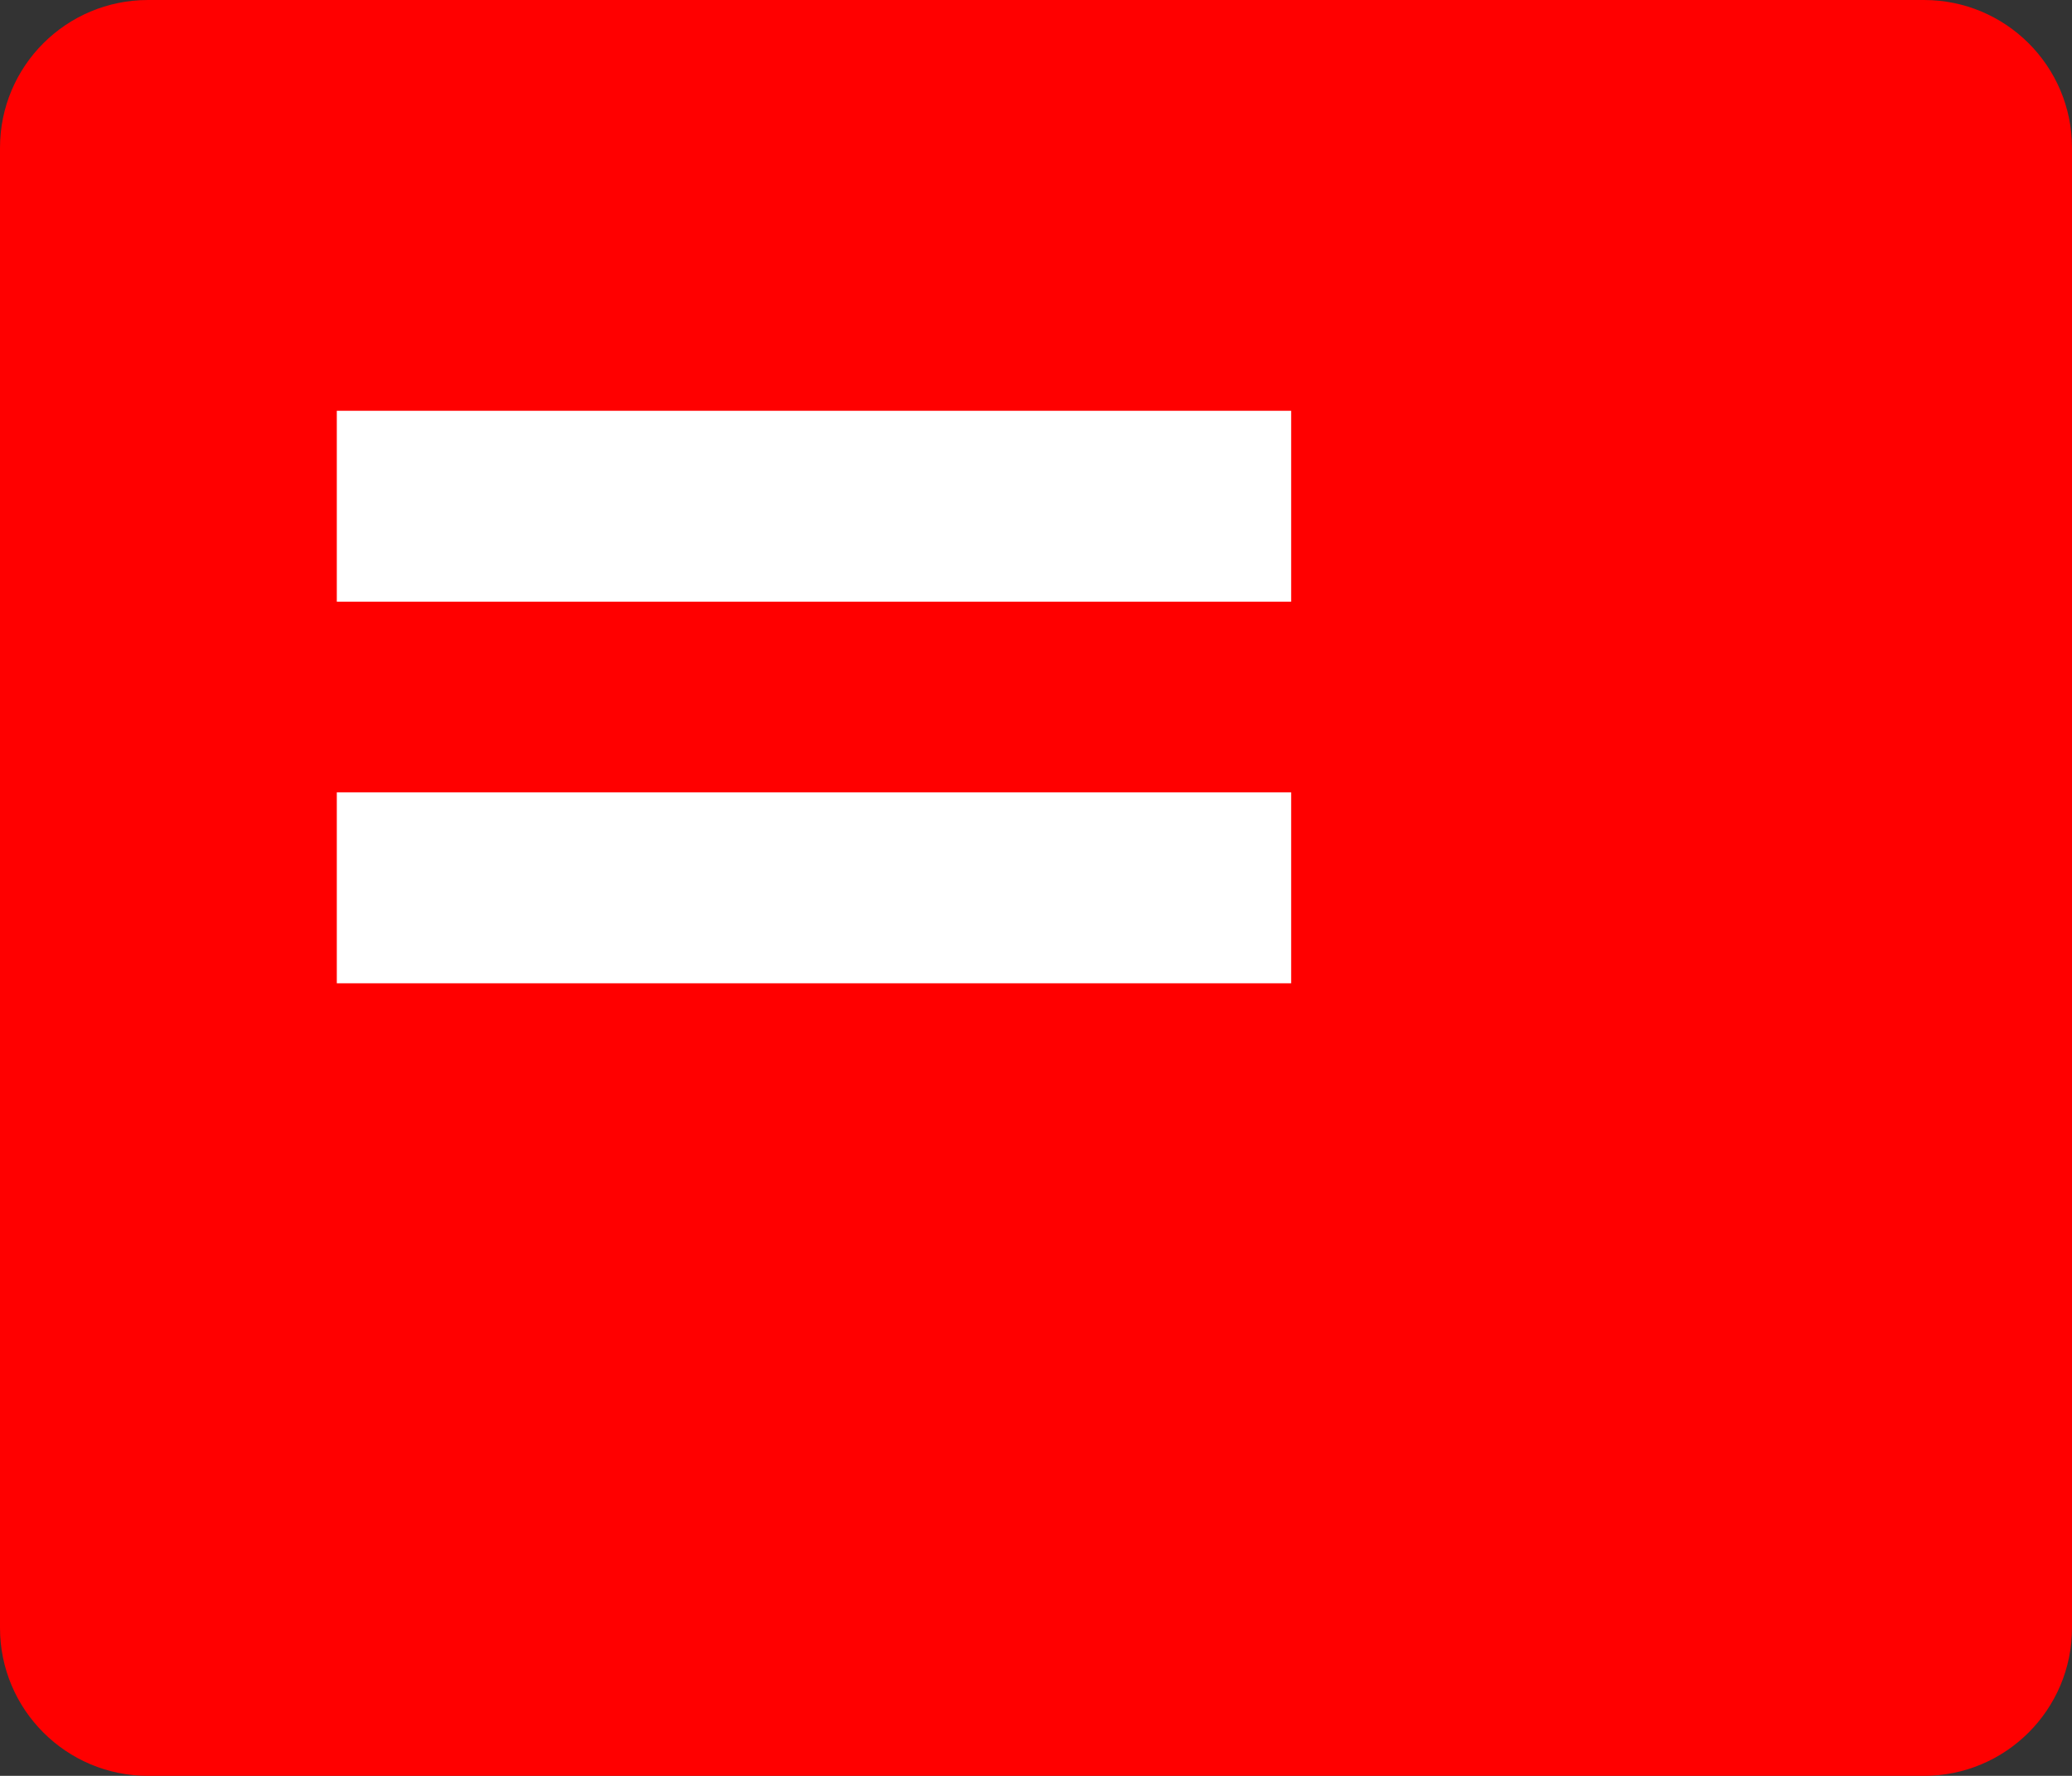
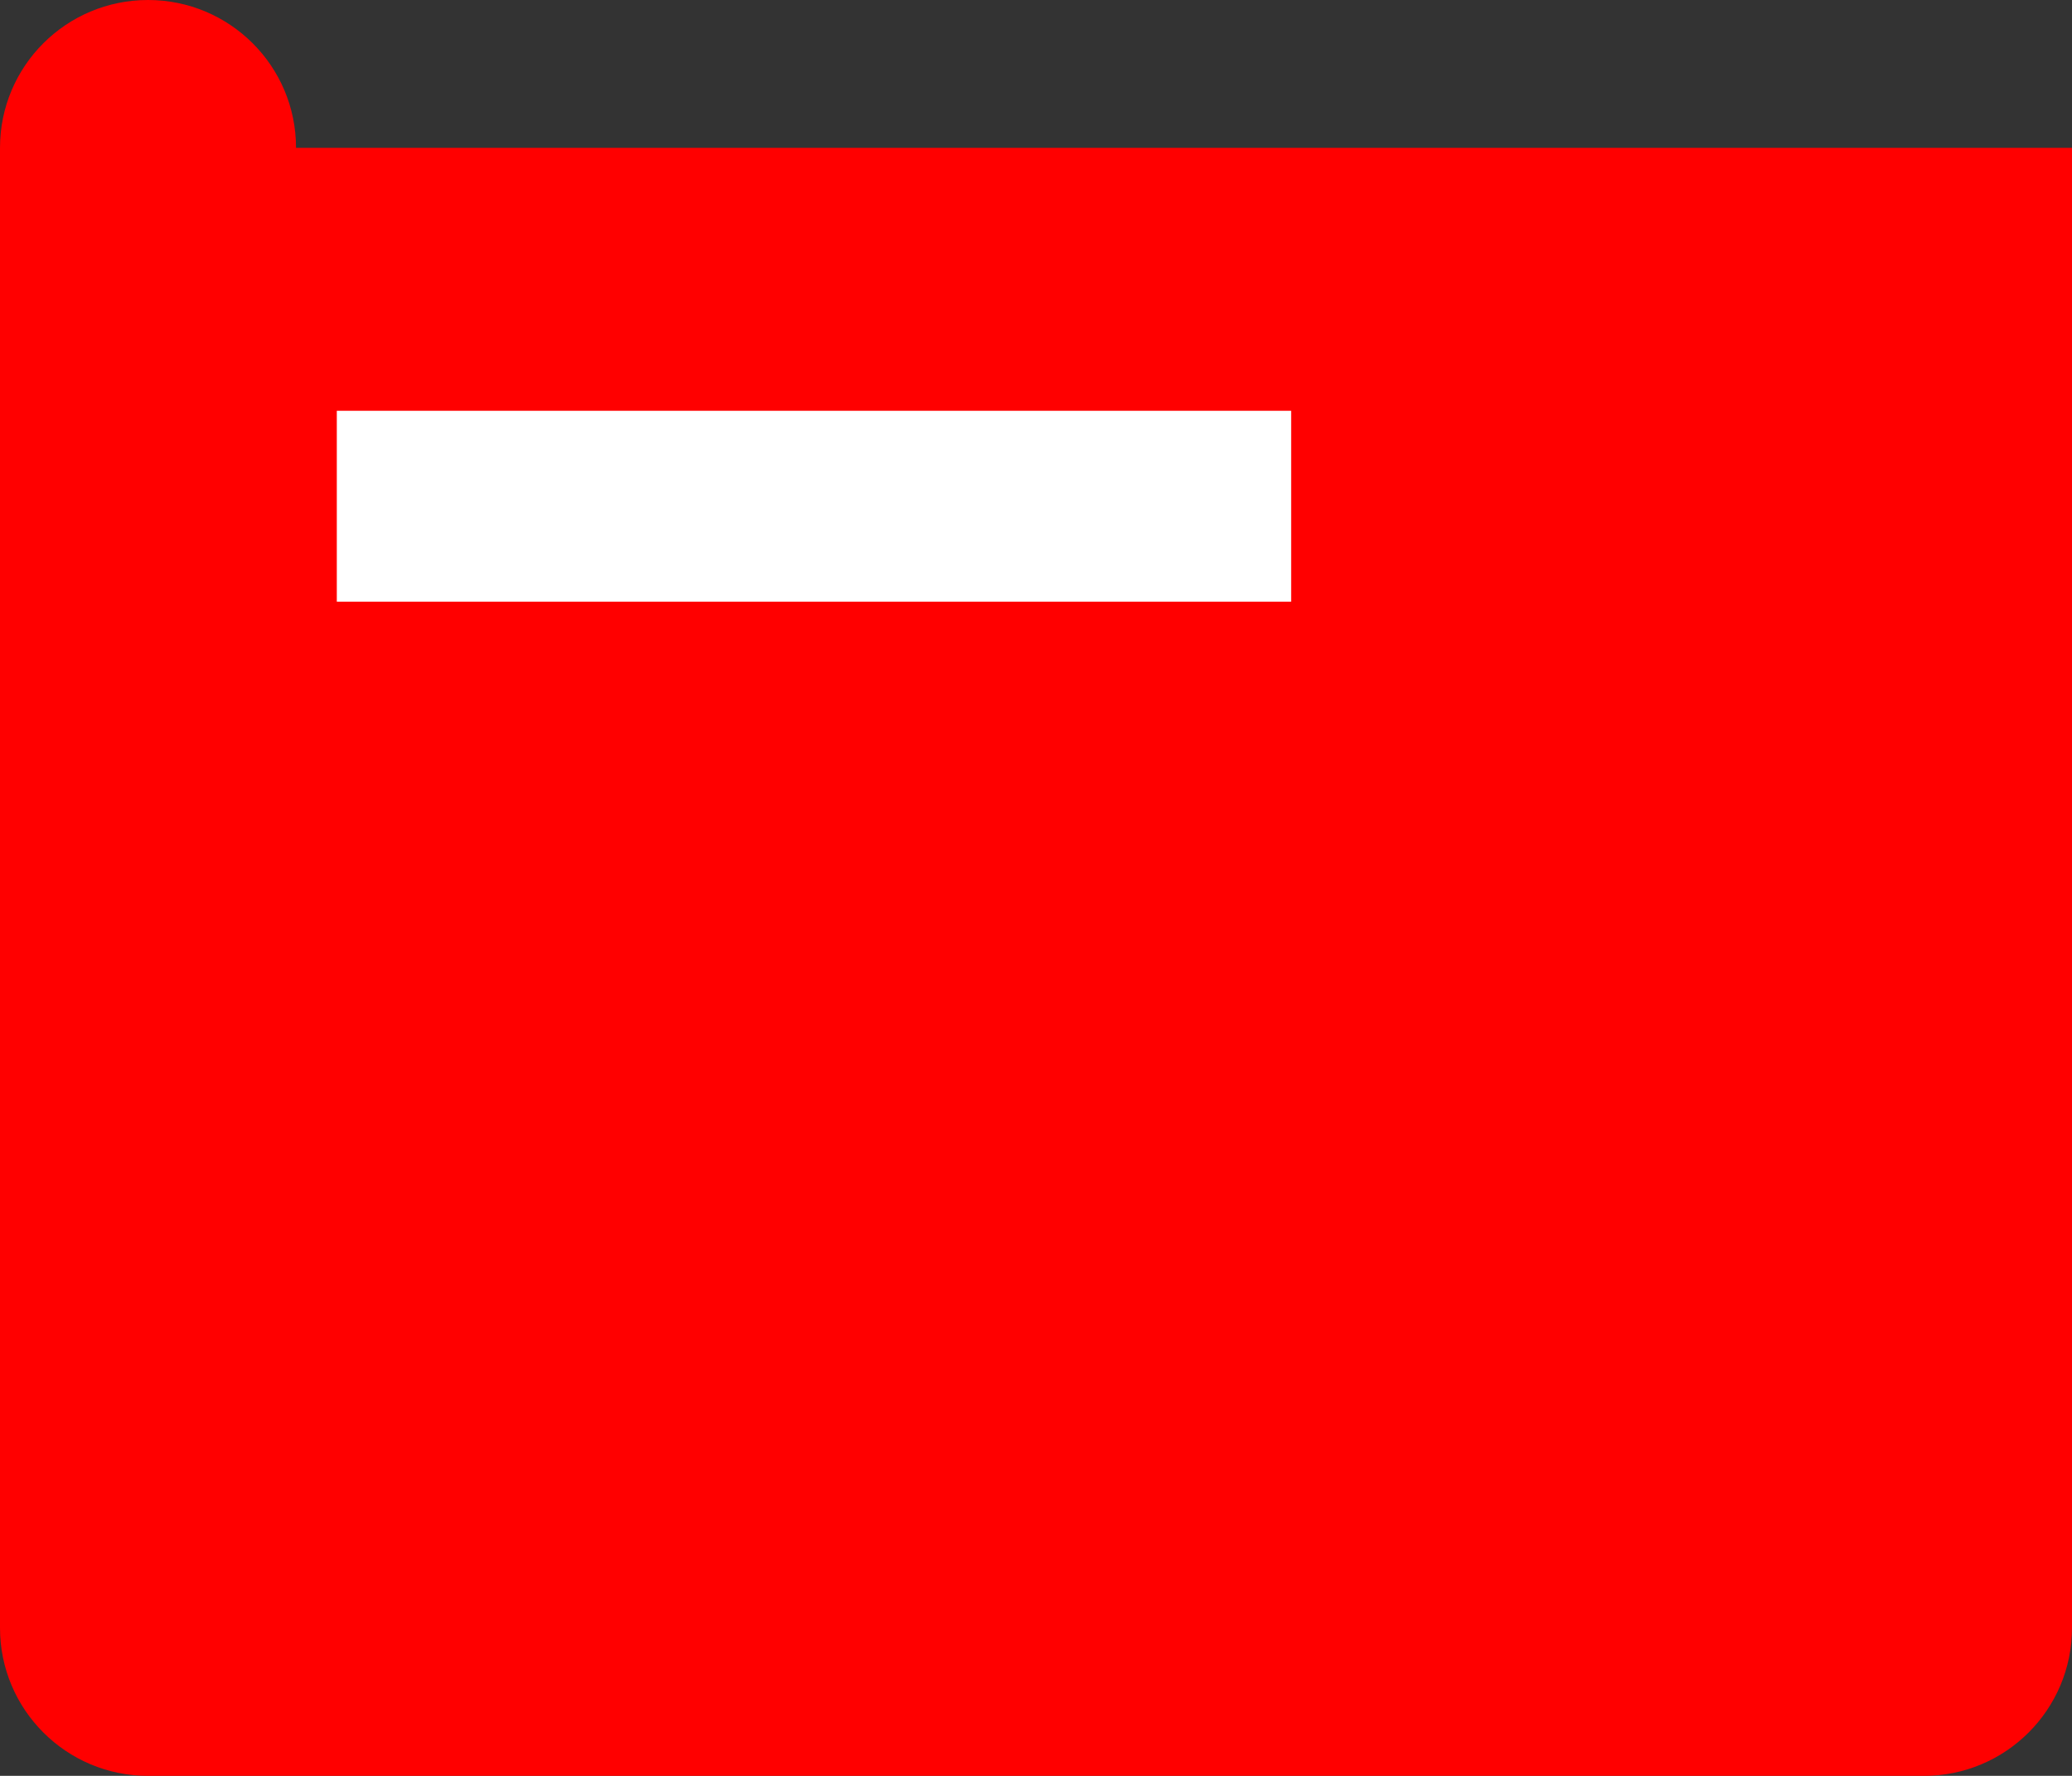
<svg xmlns="http://www.w3.org/2000/svg" id="Layer_2" viewBox="0 0 117.87 101.03">
  <rect x="0" y="0" width="117.87" height="101.03" fill="#333333" stroke="none" />
  <defs>
    <style>.cls-1{fill:#fff;}.cls-2{fill:red;fill-rule:evenodd;}</style>
  </defs>
  <g id="Layer_1-2">
-     <path class="cls-2" d="M117.87,8.41V92.61c0,4.65-3.77,8.42-8.42,8.42H8.42c-4.65,0-8.42-3.77-8.42-8.42V8.41C0,3.76,3.77,0,8.42,0H109.45c4.65,0,8.42,3.76,8.42,8.41Z" />
-     <rect class="cls-1" x="19.16" y="45.08" width="54.29" height="10.86" />
+     <path class="cls-2" d="M117.87,8.41V92.61c0,4.65-3.77,8.42-8.42,8.42H8.42c-4.65,0-8.42-3.77-8.42-8.42V8.41C0,3.76,3.77,0,8.42,0c4.65,0,8.42,3.76,8.42,8.41Z" />
    <rect class="cls-1" x="19.16" y="23.37" width="54.29" height="10.86" />
  </g>
</svg>